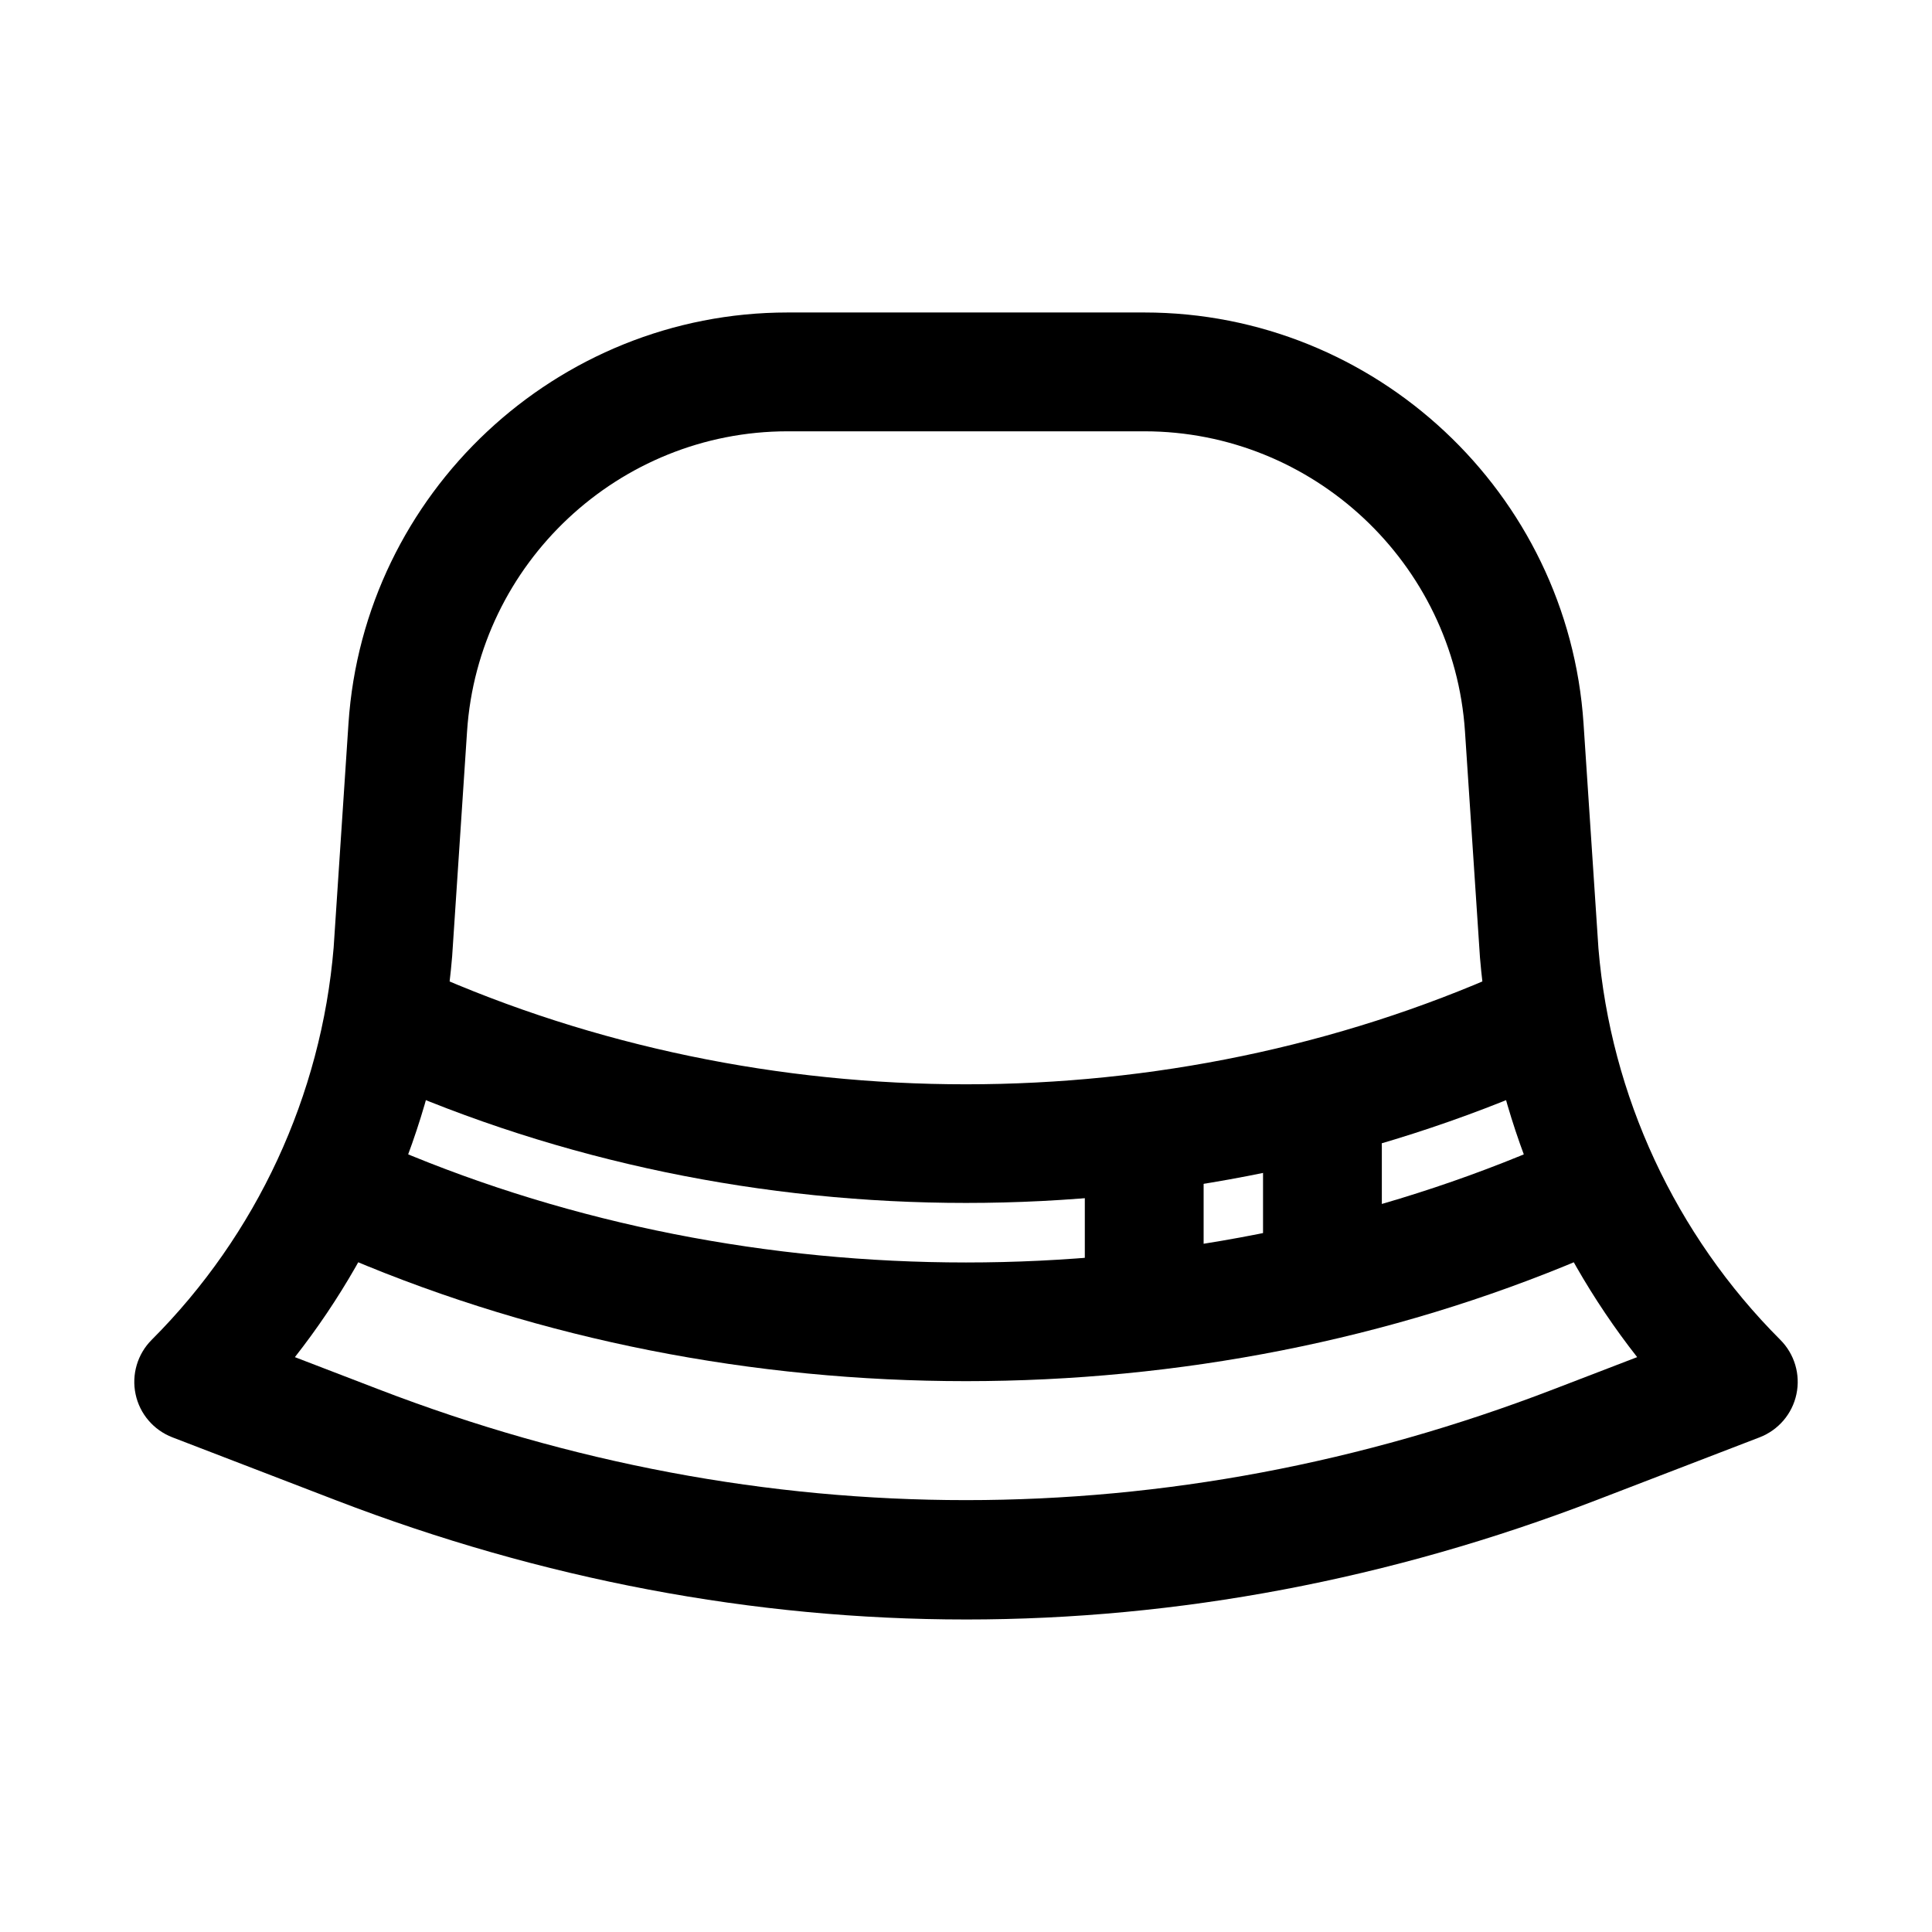
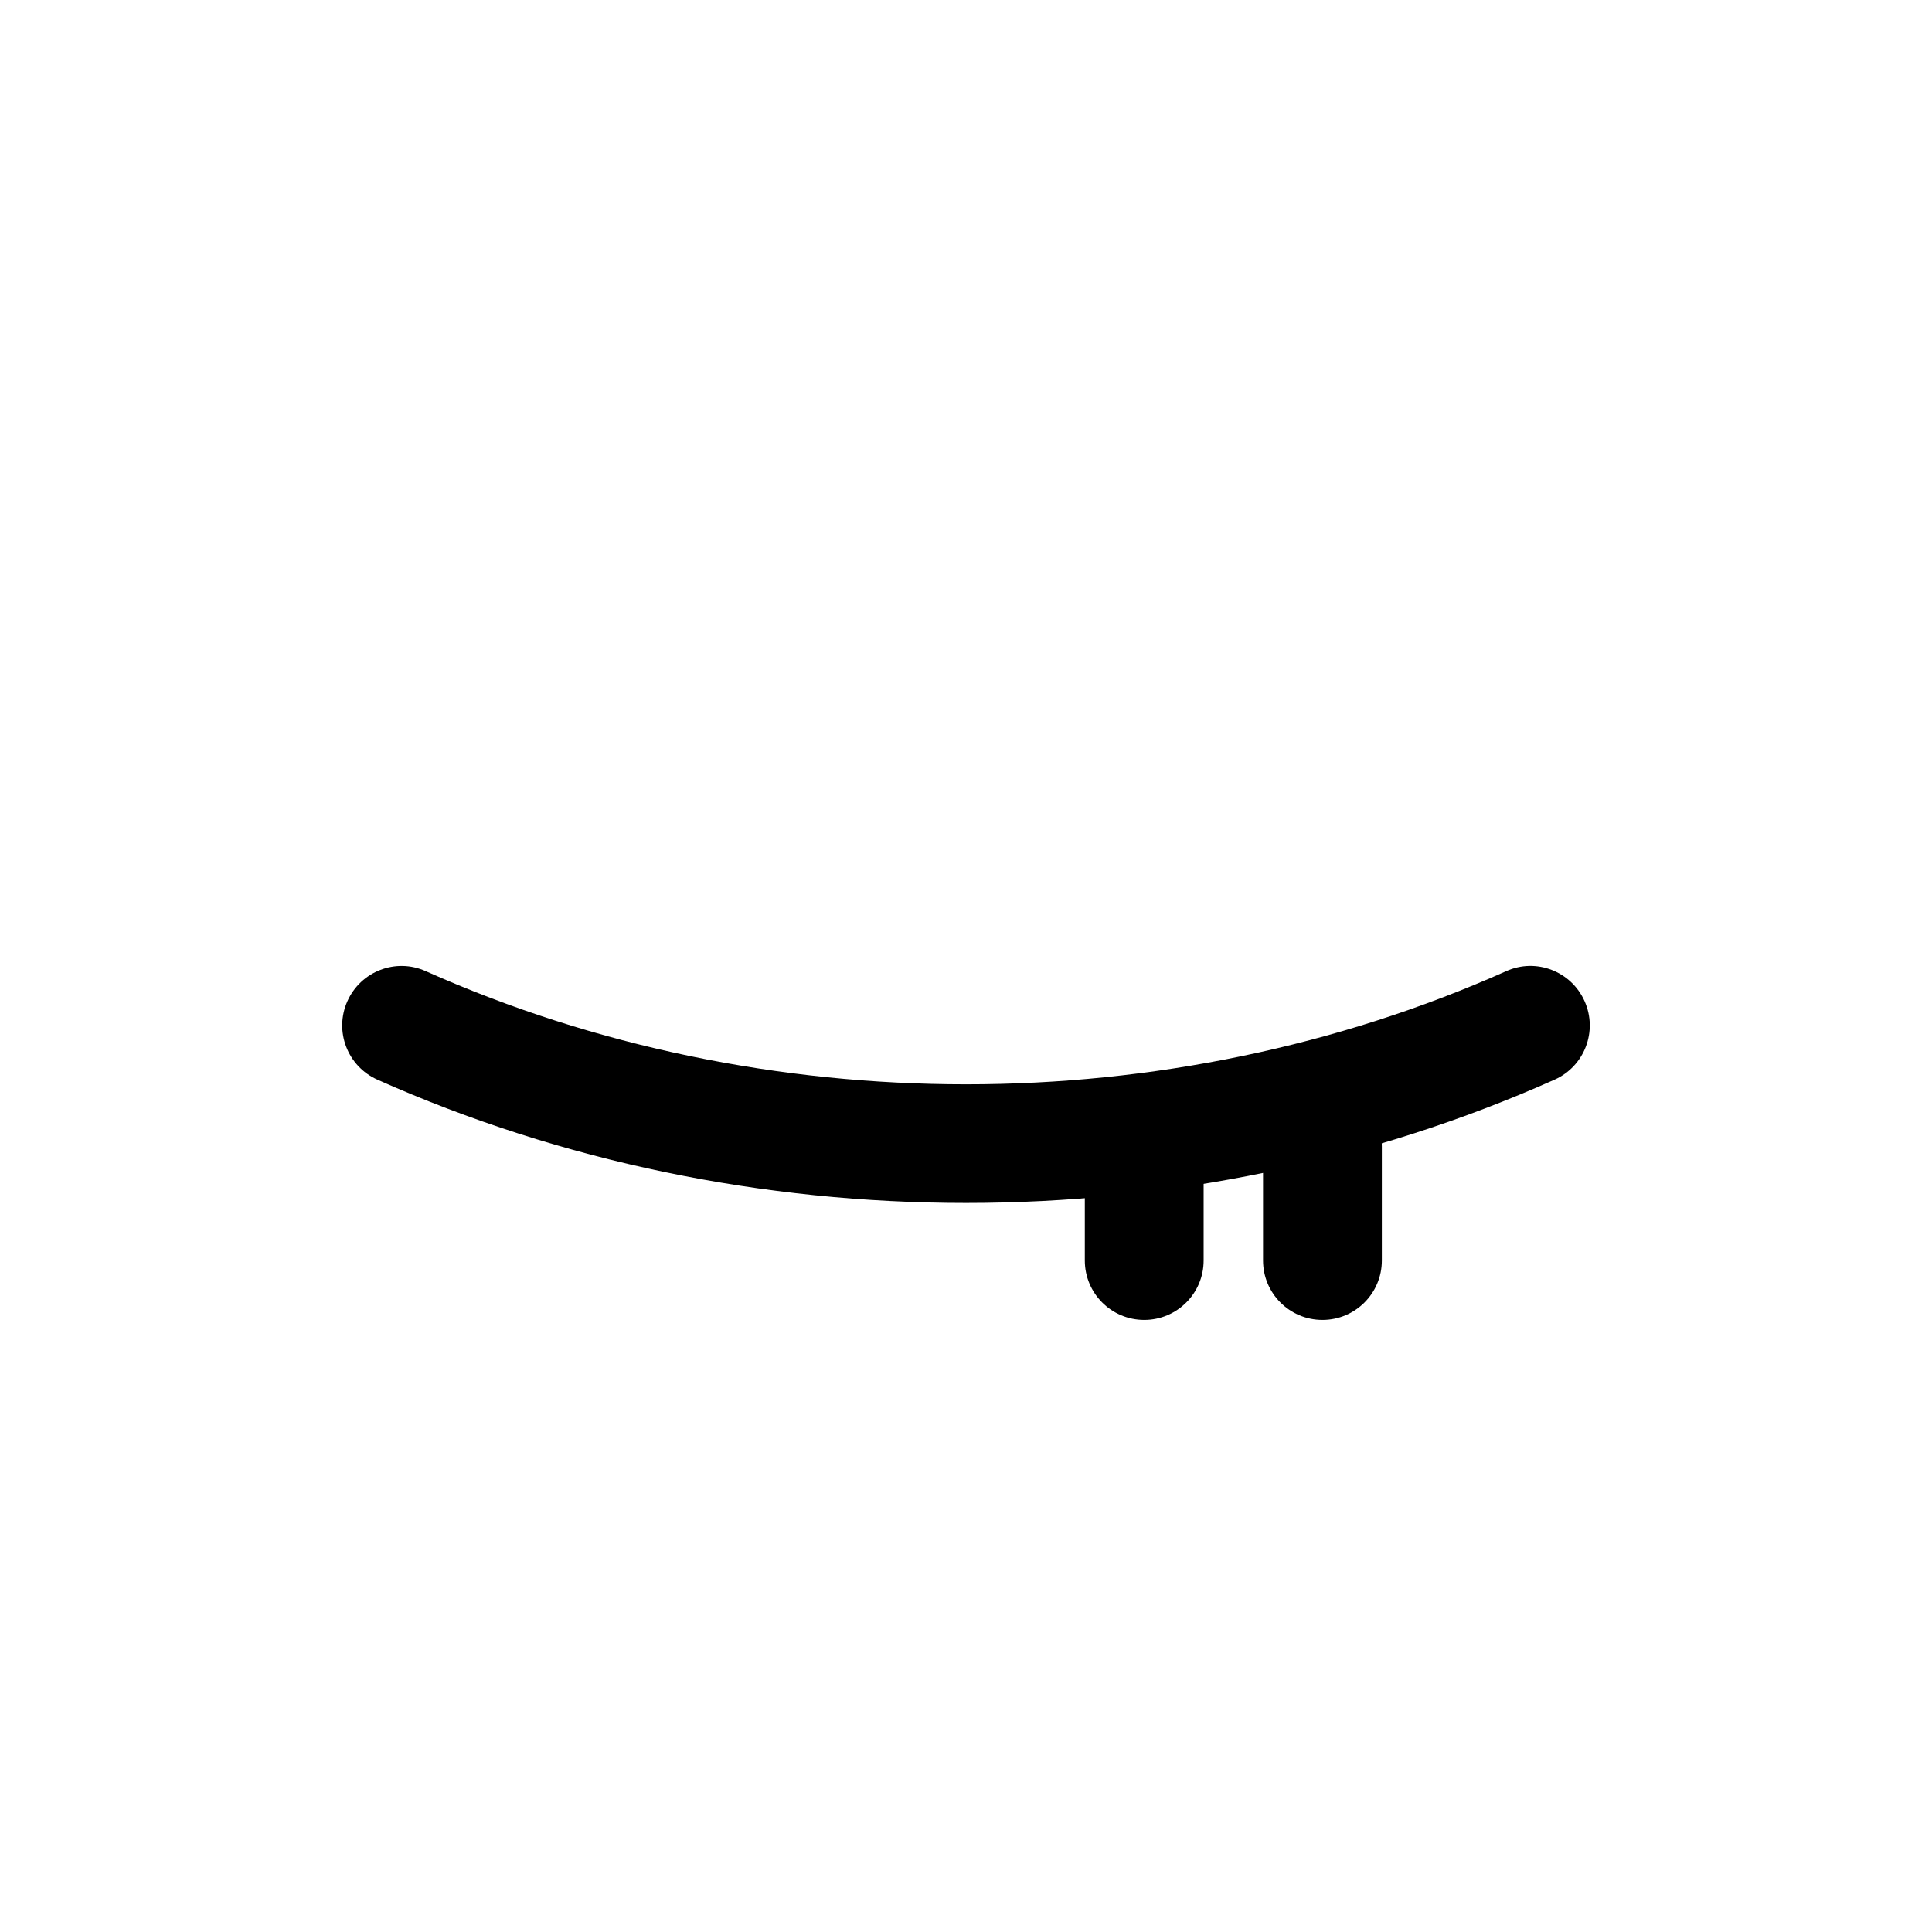
<svg xmlns="http://www.w3.org/2000/svg" fill="#000000" width="800px" height="800px" version="1.1" viewBox="144 144 512 512">
  <g>
-     <path d="m400 573.18c-56.266 0-112.41-10.625-166.89-31.566l-43.434-16.711c-4.973-1.922-8.648-6.211-9.746-11.426-1.105-5.211 0.5-10.641 4.266-14.406 27.828-27.844 44.957-64.762 48.223-103.96l3.93-59.379c4.047-61.07 55.168-108.92 116.38-108.92h94.543c61.207 0 112.33 47.848 116.38 108.92l3.953 59.641c3.246 38.945 20.371 75.859 48.199 103.7 3.766 3.766 5.375 9.195 4.266 14.406-1.098 5.211-4.773 9.5-9.746 11.426l-43.434 16.711c-54.48 20.941-110.63 31.566-166.89 31.566zm-177.86-69.527 22.273 8.562c101.71 39.113 209.47 39.113 311.18 0l22.273-8.562c-23.824-30.352-38.43-67.203-41.66-105.93l-3.973-59.902c-2.961-44.586-40.273-79.52-84.961-79.52h-94.543c-44.688 0-82.004 34.934-84.953 79.52l-3.953 59.641c-3.25 38.945-17.855 75.848-41.68 106.2z" />
    <path d="m400 462.79c-53.574 0-107.15-10.887-155.98-32.672-7.941-3.535-11.508-12.852-7.965-20.785 3.535-7.934 12.852-11.547 20.785-7.965 89.637 39.977 196.68 39.977 286.31 0 7.918-3.598 17.25 0.016 20.785 7.965 3.543 7.934-0.023 17.25-7.965 20.785-48.824 21.789-102.4 32.672-155.97 32.672z" />
-     <path d="m400 510.02c-56.18 0-112.37-10.855-163.58-32.551-8.004-3.398-11.746-12.637-8.355-20.633 3.391-8.012 12.625-11.762 20.641-8.363 94.742 40.129 207.86 40.129 302.6 0 8.02-3.398 17.25 0.355 20.641 8.363 3.391 7.996-0.355 17.234-8.355 20.633-51.219 21.695-107.41 32.551-163.59 32.551z" />
    <path d="m447.23 493.79c-8.695 0-15.742-7.043-15.742-15.742v-30.137c0-8.703 7.051-15.742 15.742-15.742 8.695 0 15.742 7.043 15.742 15.742v30.137c0.004 8.703-7.047 15.742-15.742 15.742z" />
    <path d="m494.46 493.79c-8.695 0-15.742-7.043-15.742-15.742v-30.137c0-8.703 7.051-15.742 15.742-15.742 8.695 0 15.742 7.043 15.742 15.742v30.137c0.004 8.703-7.047 15.742-15.742 15.742z" />
  </g>
</svg>